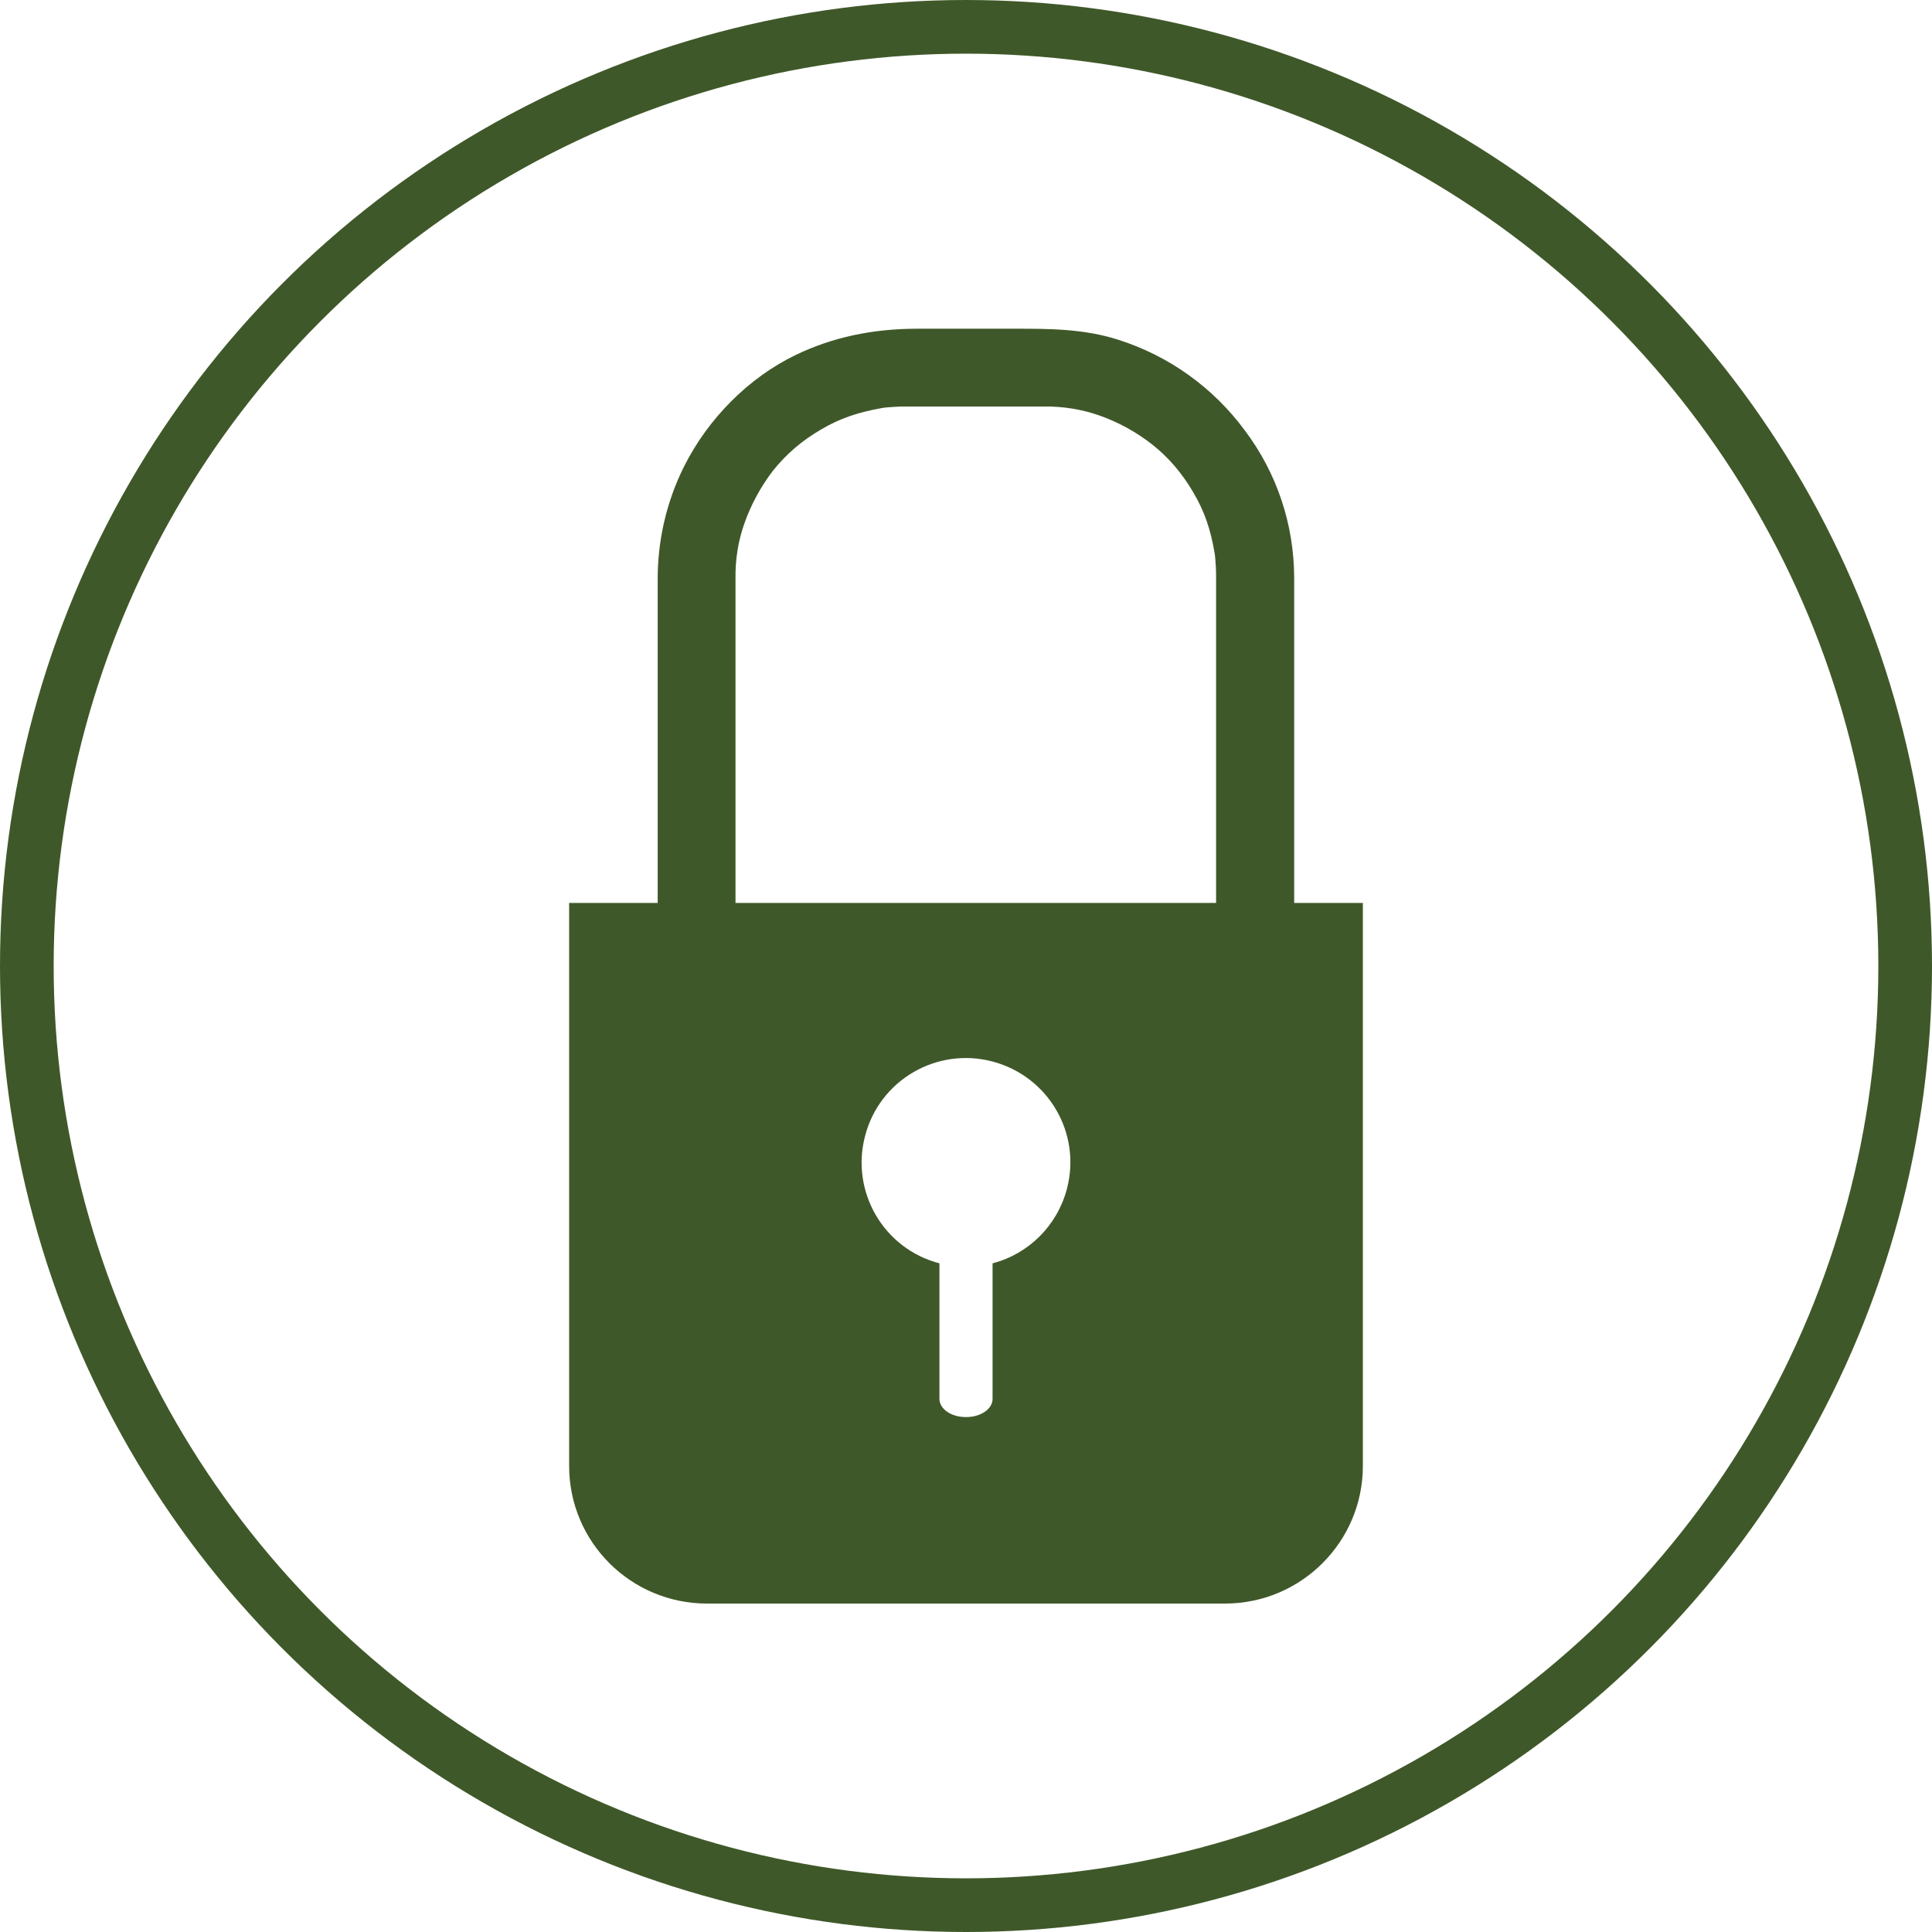
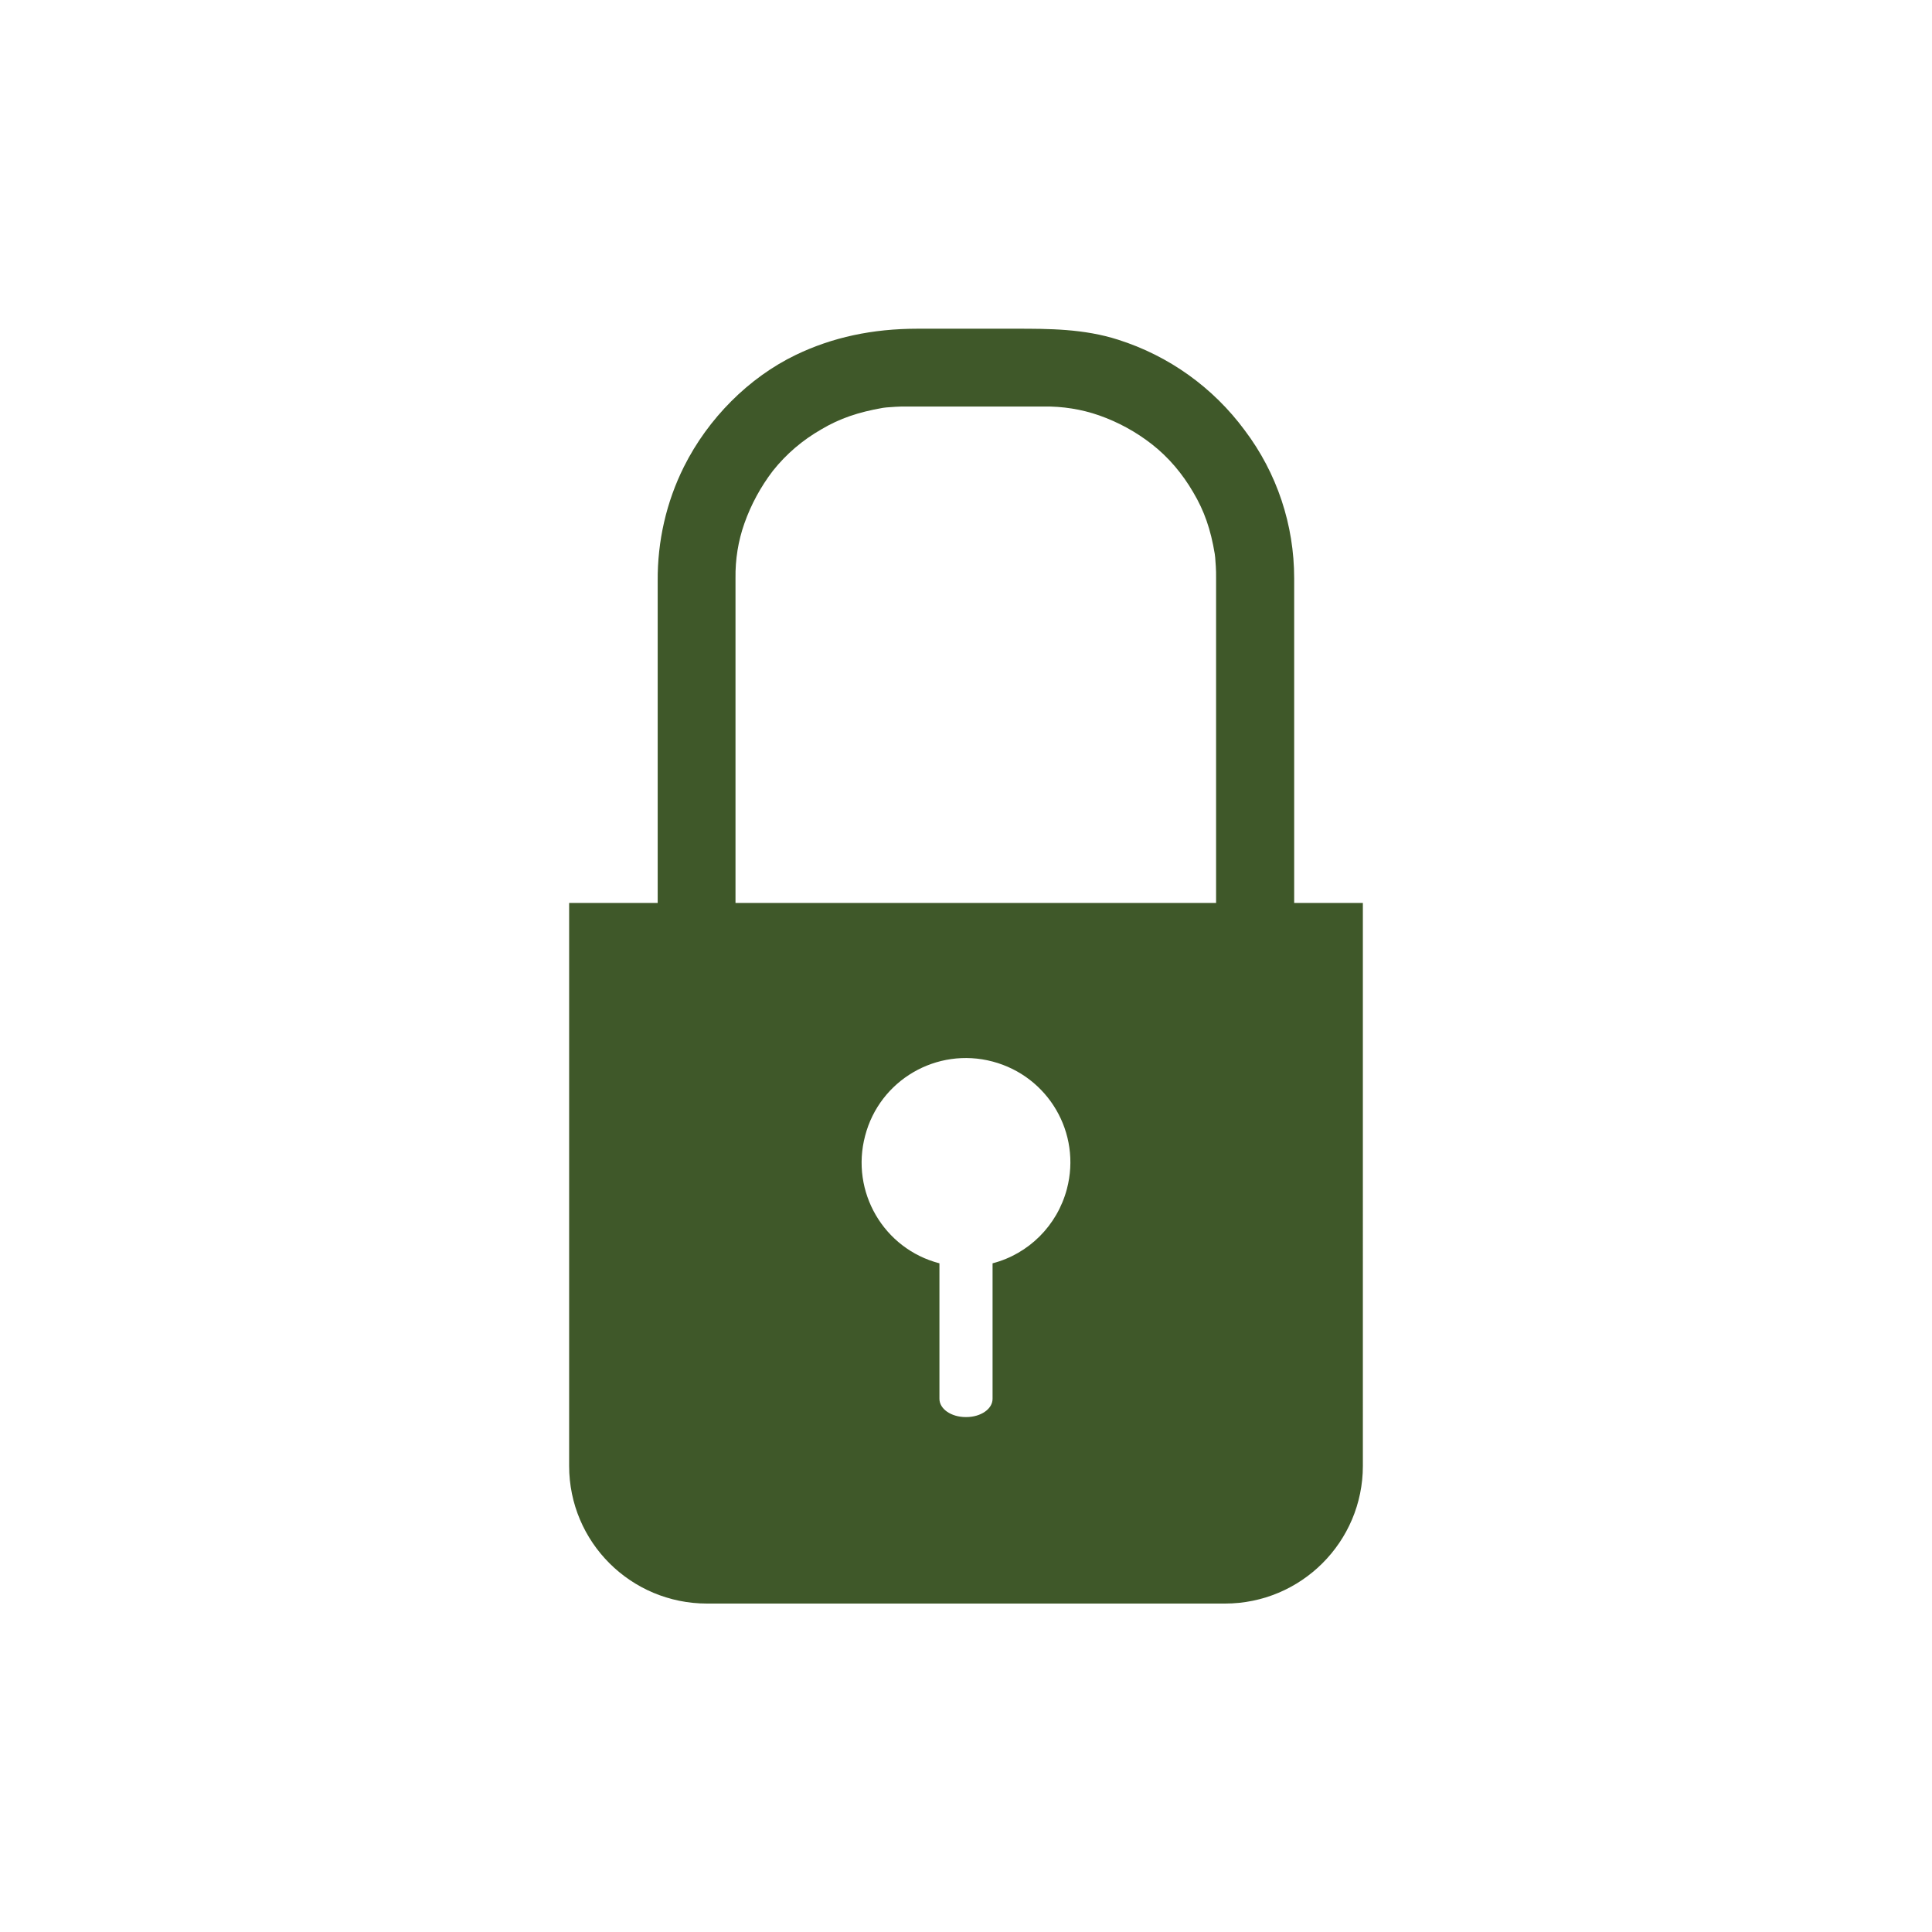
<svg xmlns="http://www.w3.org/2000/svg" id="Слой_1" x="0px" y="0px" viewBox="0 0 720 720" style="enable-background:new 0 0 720 720;" xml:space="preserve">
  <style type="text/css"> .st0{fill:none;stroke:#3F5829;stroke-width:20;stroke-miterlimit:10;} .st1{fill:#3F5829;} </style>
  <g id="Слой_2_00000062898736114873718890000008209446595871922847_">
    <g id="Object">
-       <circle class="st0" cx="360" cy="360" r="350" />
      <path class="st1" d="M482.3,336.5v-121c0-19.9-6.4-39.2-18.4-55.1c-11.8-16-28.3-27.8-47.2-33.8c-12.8-4.1-25.8-4.1-38.3-4.1H342 c-16.9,0-31.8,3.2-45.5,9.8c-17.4,8.4-32.6,23.6-41.6,41.6c-6.6,13.2-9.9,27.8-9.8,42.6v120h-33v209.8c0,28.4,23,51.3,51.4,51.3 h193c28.4,0,51.4-23,51.4-51.3V336.5H482.3z M274.1,215.5c-0.1-7,1-13.9,3.3-20.4c2.5-7.1,6.1-13.7,10.6-19.6 c5-6.3,11.1-11.5,18.1-15.5c6.9-4.1,13.8-6.4,22.9-8c0.4-0.1,1.6-0.2,4.7-0.4c1.3-0.1,2.7-0.1,4.4-0.1H389c7-0.1,14,1,20.6,3.3 c7.1,2.5,13.7,6.1,19.6,10.7c6.3,4.9,11.5,11.1,15.5,18c4.1,6.9,6.5,13.8,8,22.9c0.1,0.4,0.2,1.6,0.4,4.7c0.1,1.3,0.1,2.7,0.1,4.4 v121H274.1V215.5z M369.9,470.8v50.5c0,3.8-4.4,6.8-9.8,6.8h-0.2c-5.4,0-9.8-3-9.8-6.8v-50.5c-20.8-5.4-33.2-26.7-27.7-47.5 c5.4-20.8,26.7-33.2,47.5-27.7s33.2,26.7,27.7,47.5C394,456.7,383.4,467.3,369.9,470.8L369.9,470.8z" />
    </g>
  </g>
</svg>